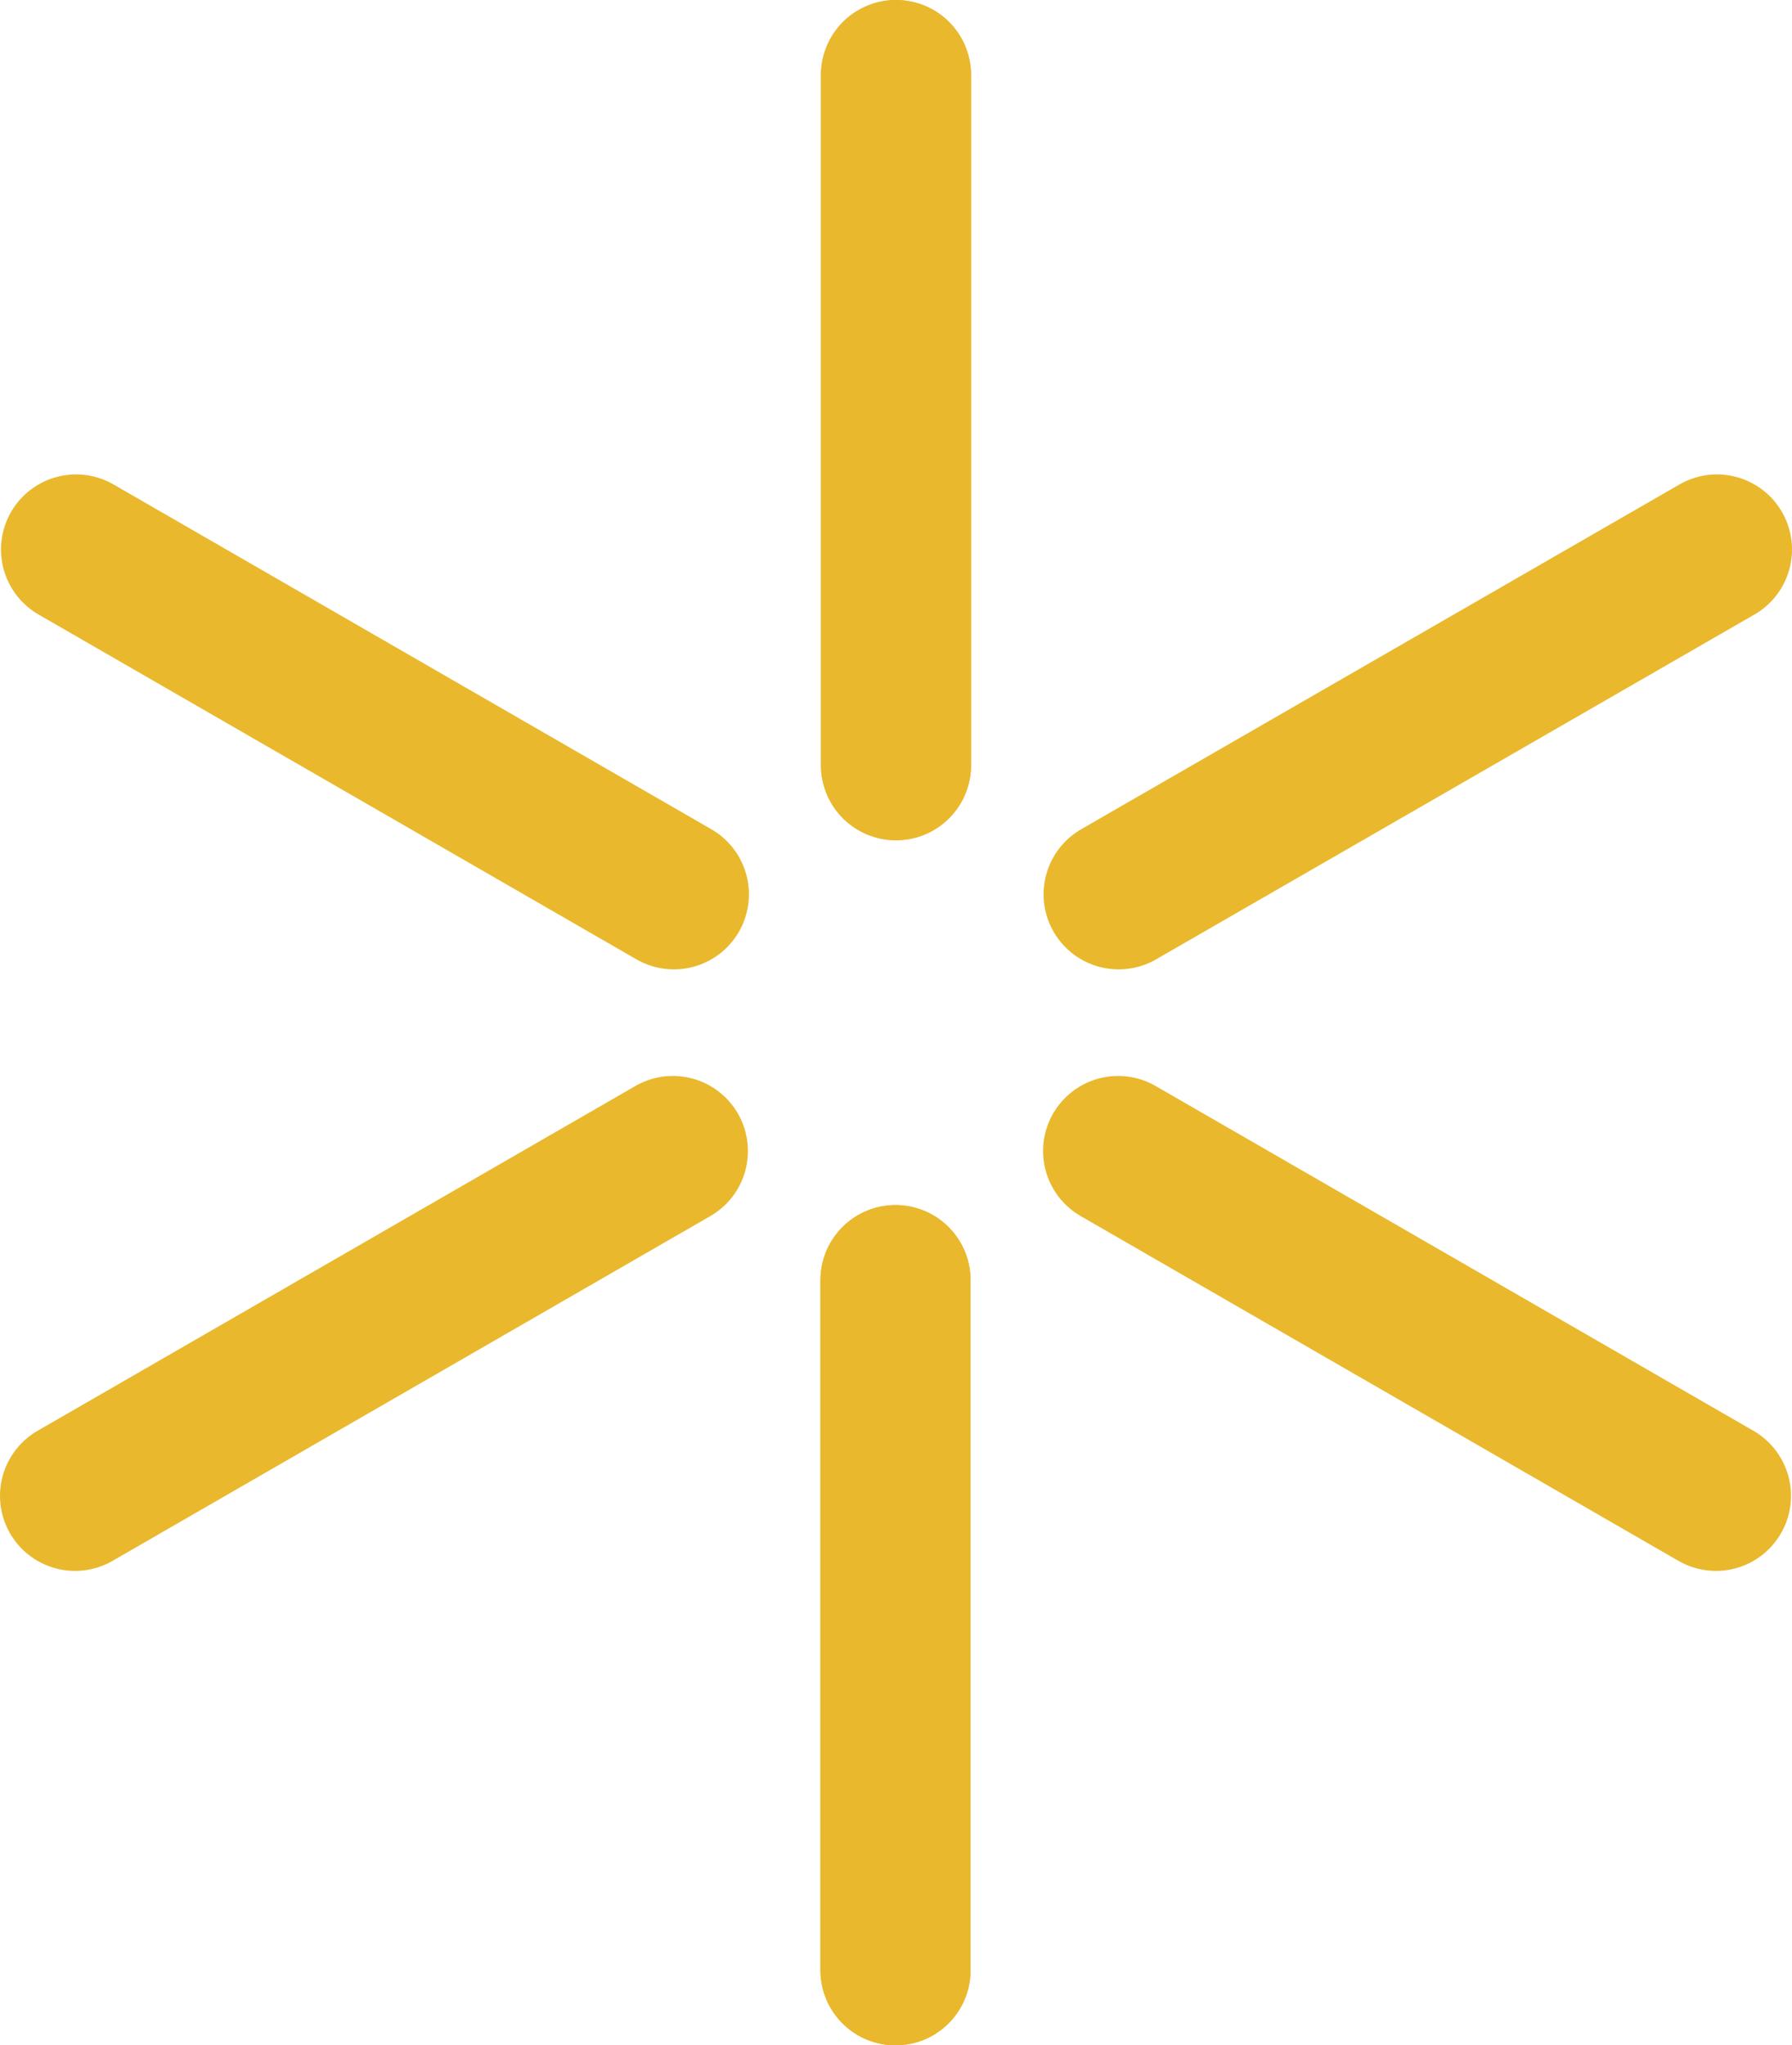
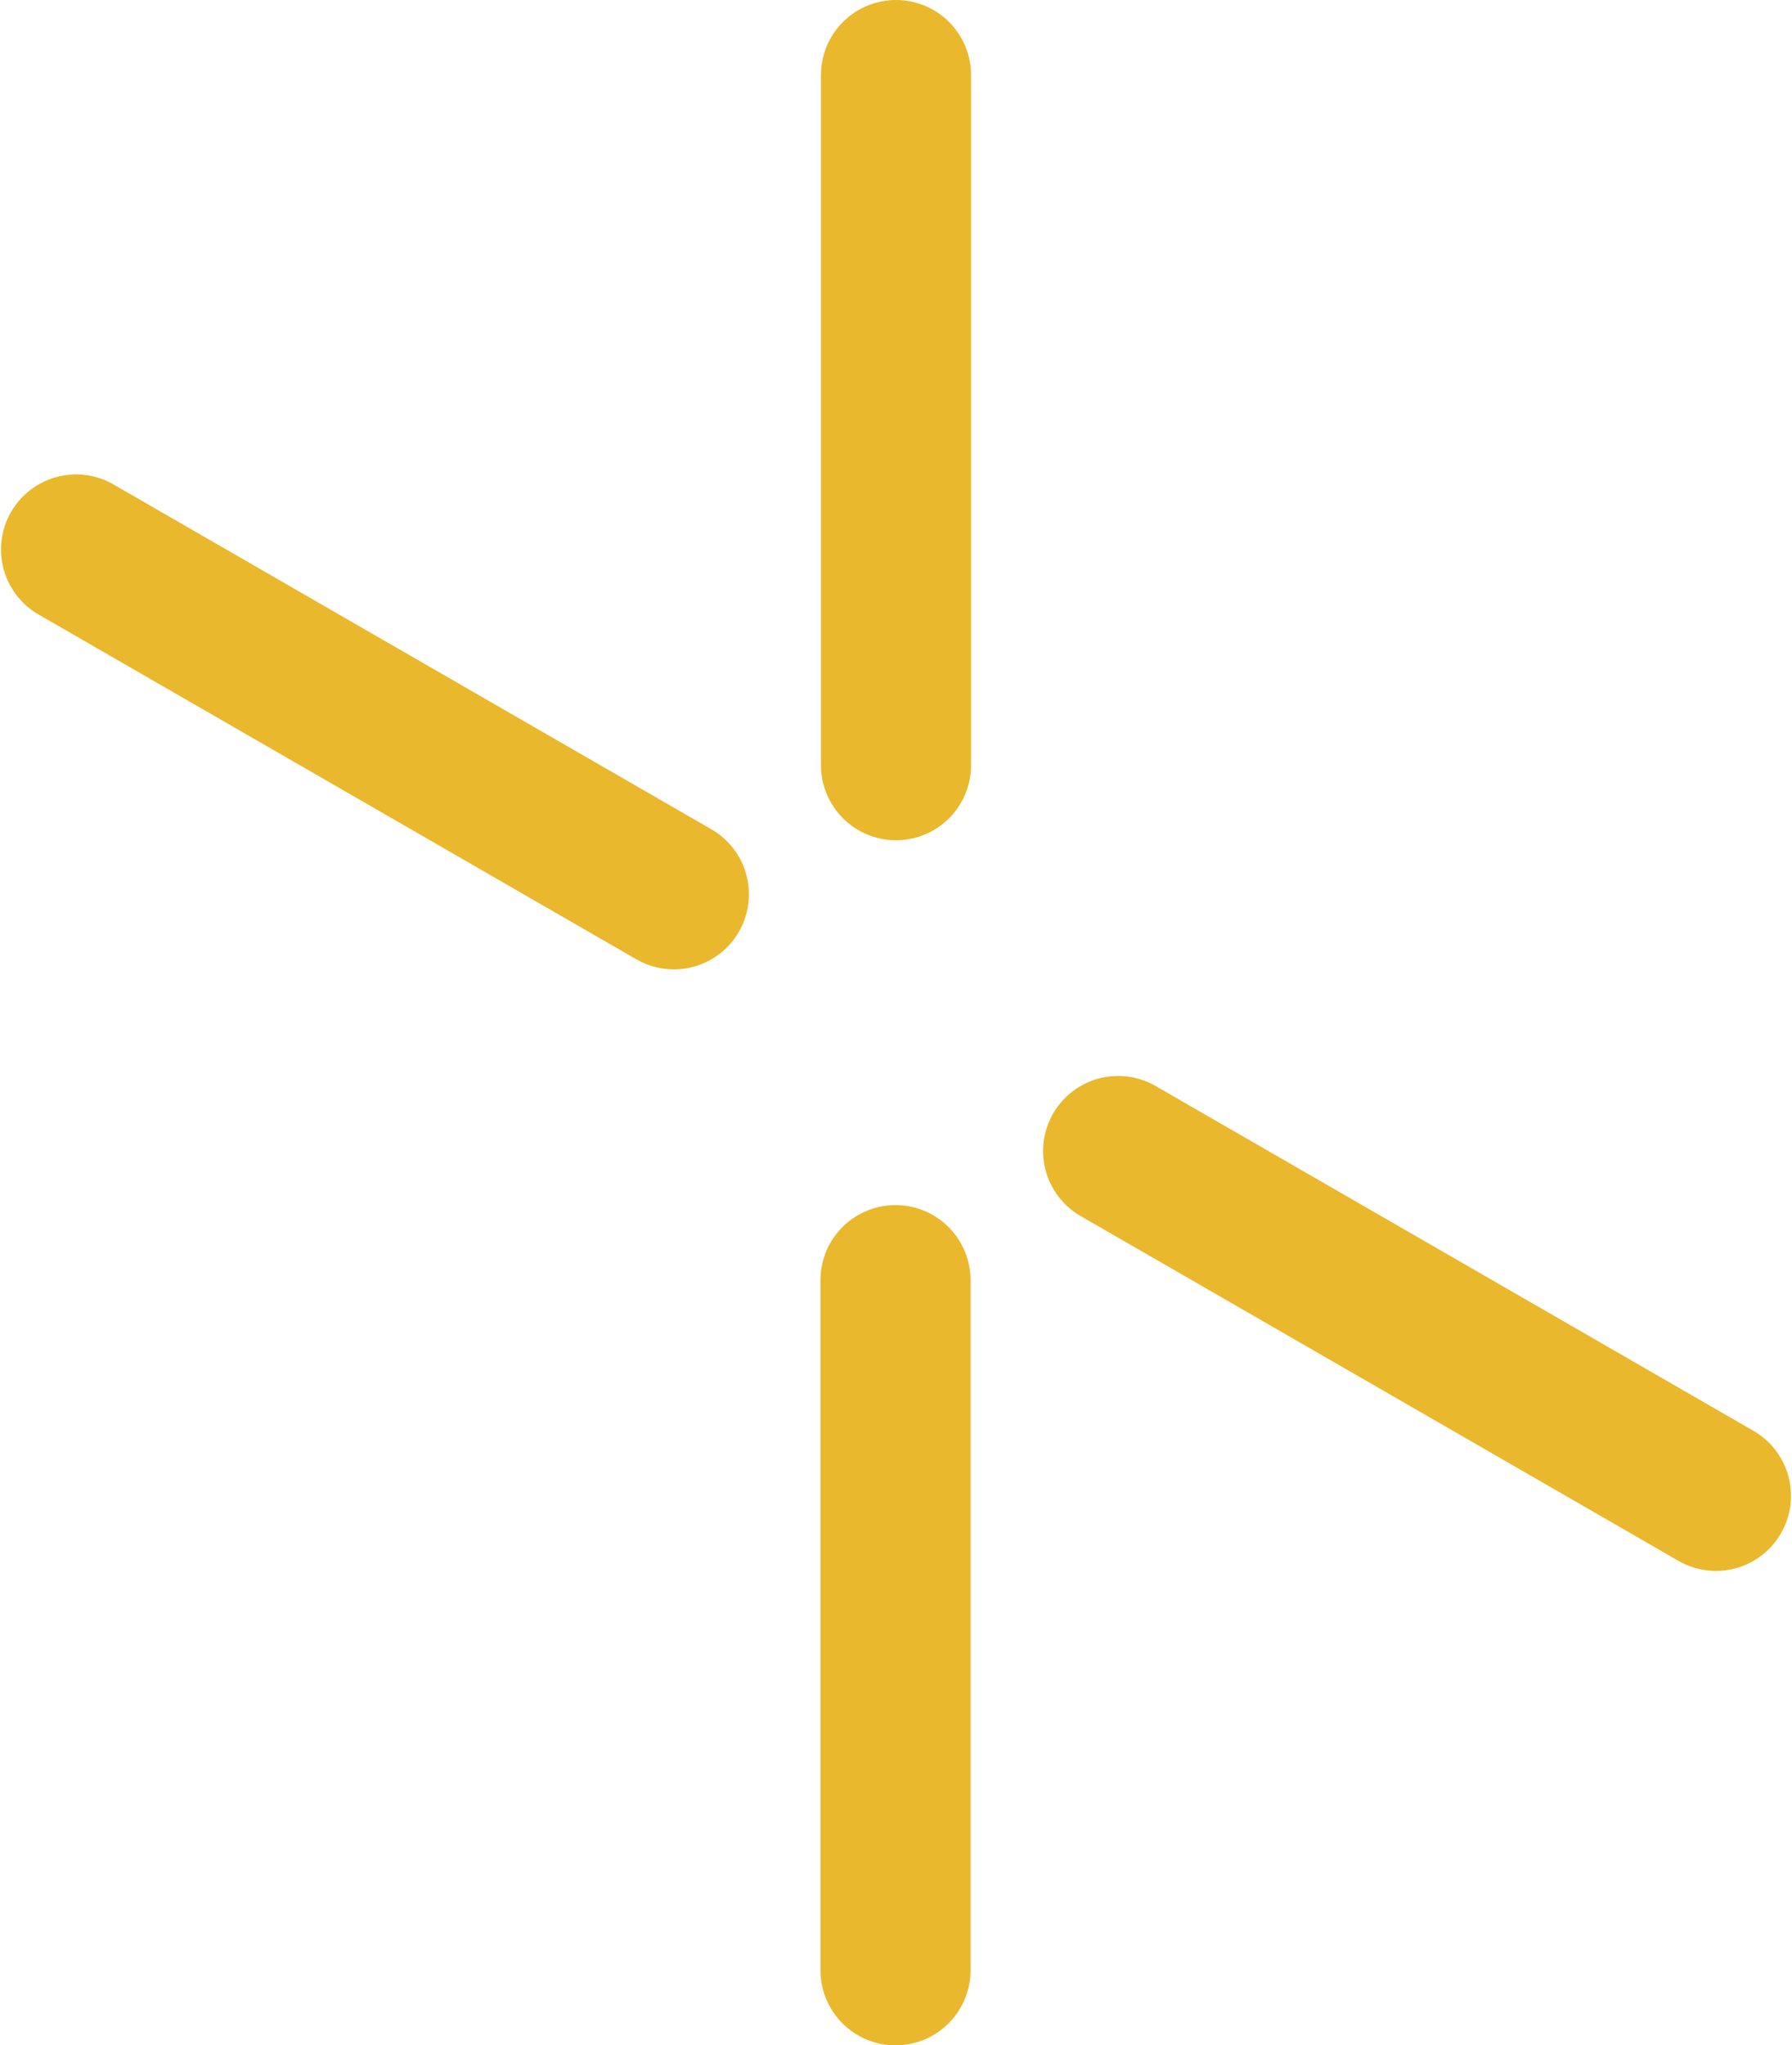
<svg xmlns="http://www.w3.org/2000/svg" viewBox="0 0 35.82 40.87">
  <defs>
    <style>.cls-1{fill:none;stroke:#e9b82c;stroke-linecap:round;stroke-miterlimit:10;stroke-width:3px;}</style>
  </defs>
  <title>icon-yellow</title>
  <g id="Layer_2" data-name="Layer 2">
    <g id="Layer_1-2" data-name="Layer 1">
      <line class="cls-1" x1="17.91" y1="1.5" x2="17.91" y2="15.29" />
-       <line class="cls-1" x1="17.9" y1="25.58" x2="17.9" y2="39.37" />
-       <line class="cls-1" x1="17.91" y1="1.5" x2="17.91" y2="15.29" />
-       <line class="cls-1" x1="34.32" y1="10.98" x2="22.36" y2="17.87" />
      <line class="cls-1" x1="1.52" y1="10.98" x2="13.47" y2="17.87" />
-       <line class="cls-1" x1="1.5" y1="29.89" x2="13.45" y2="23" />
      <line class="cls-1" x1="34.3" y1="29.89" x2="22.35" y2="23" />
      <line class="cls-1" x1="17.9" y1="25.58" x2="17.9" y2="39.37" />
    </g>
  </g>
</svg>